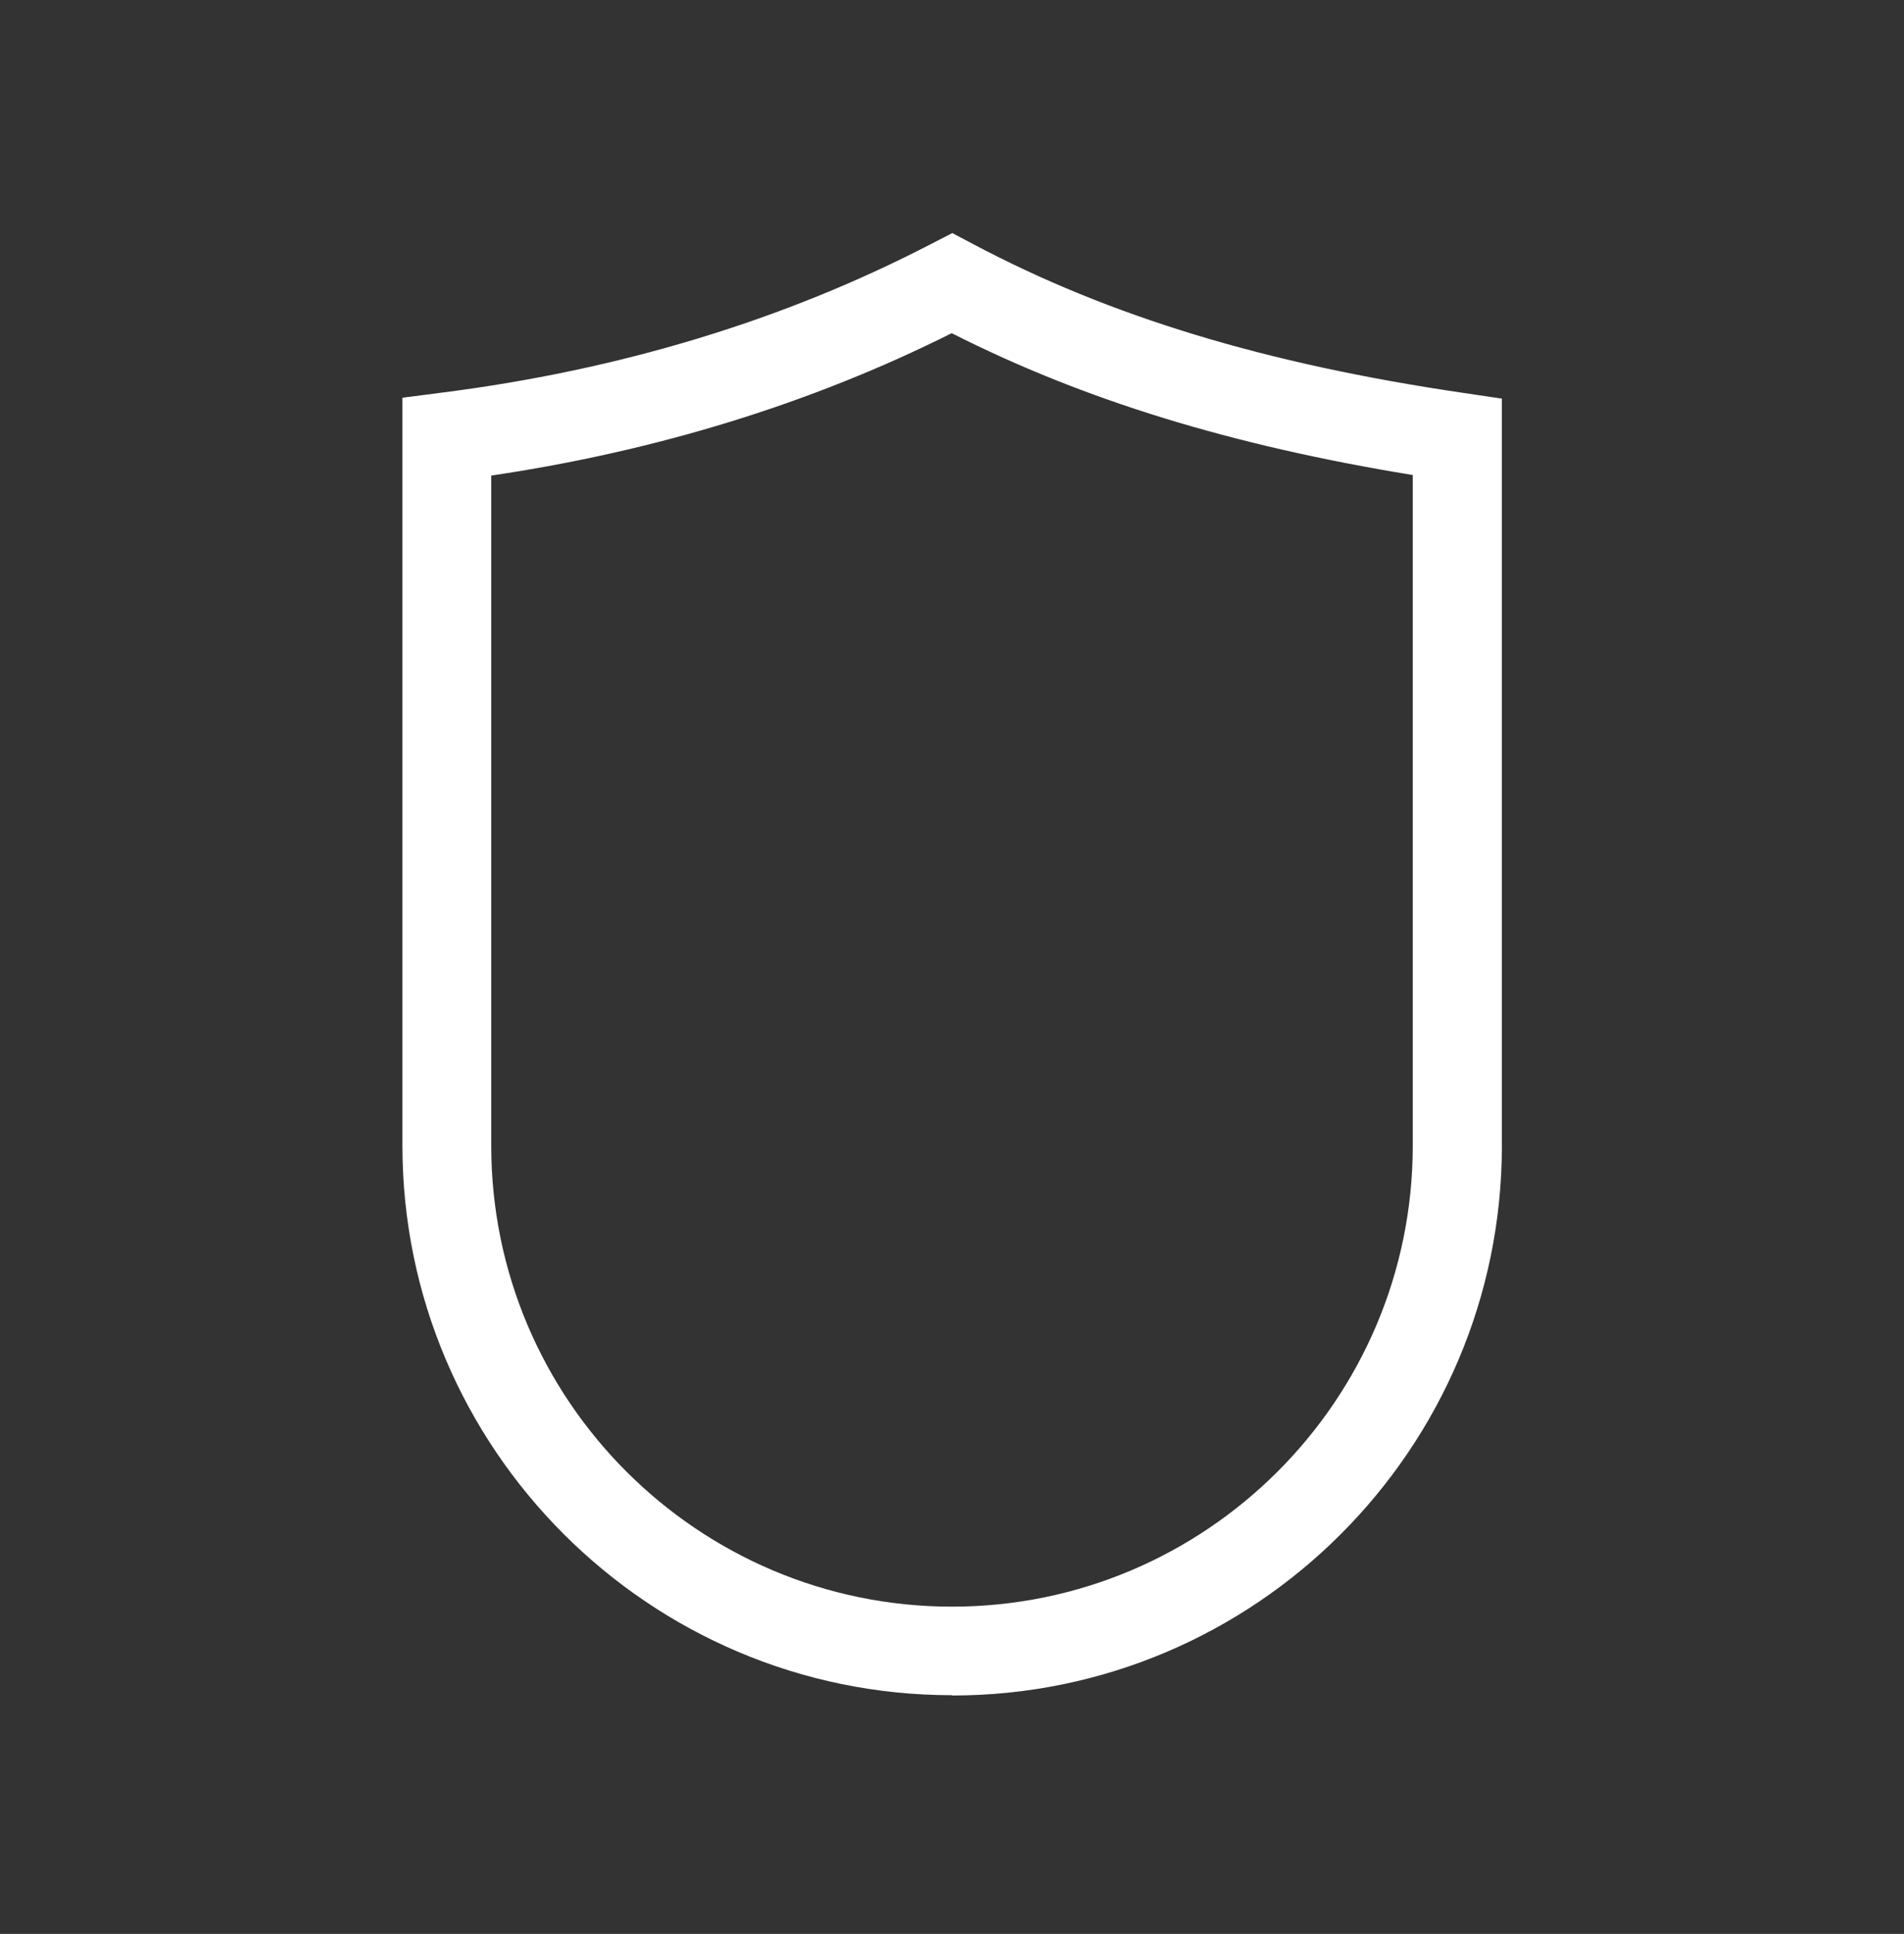
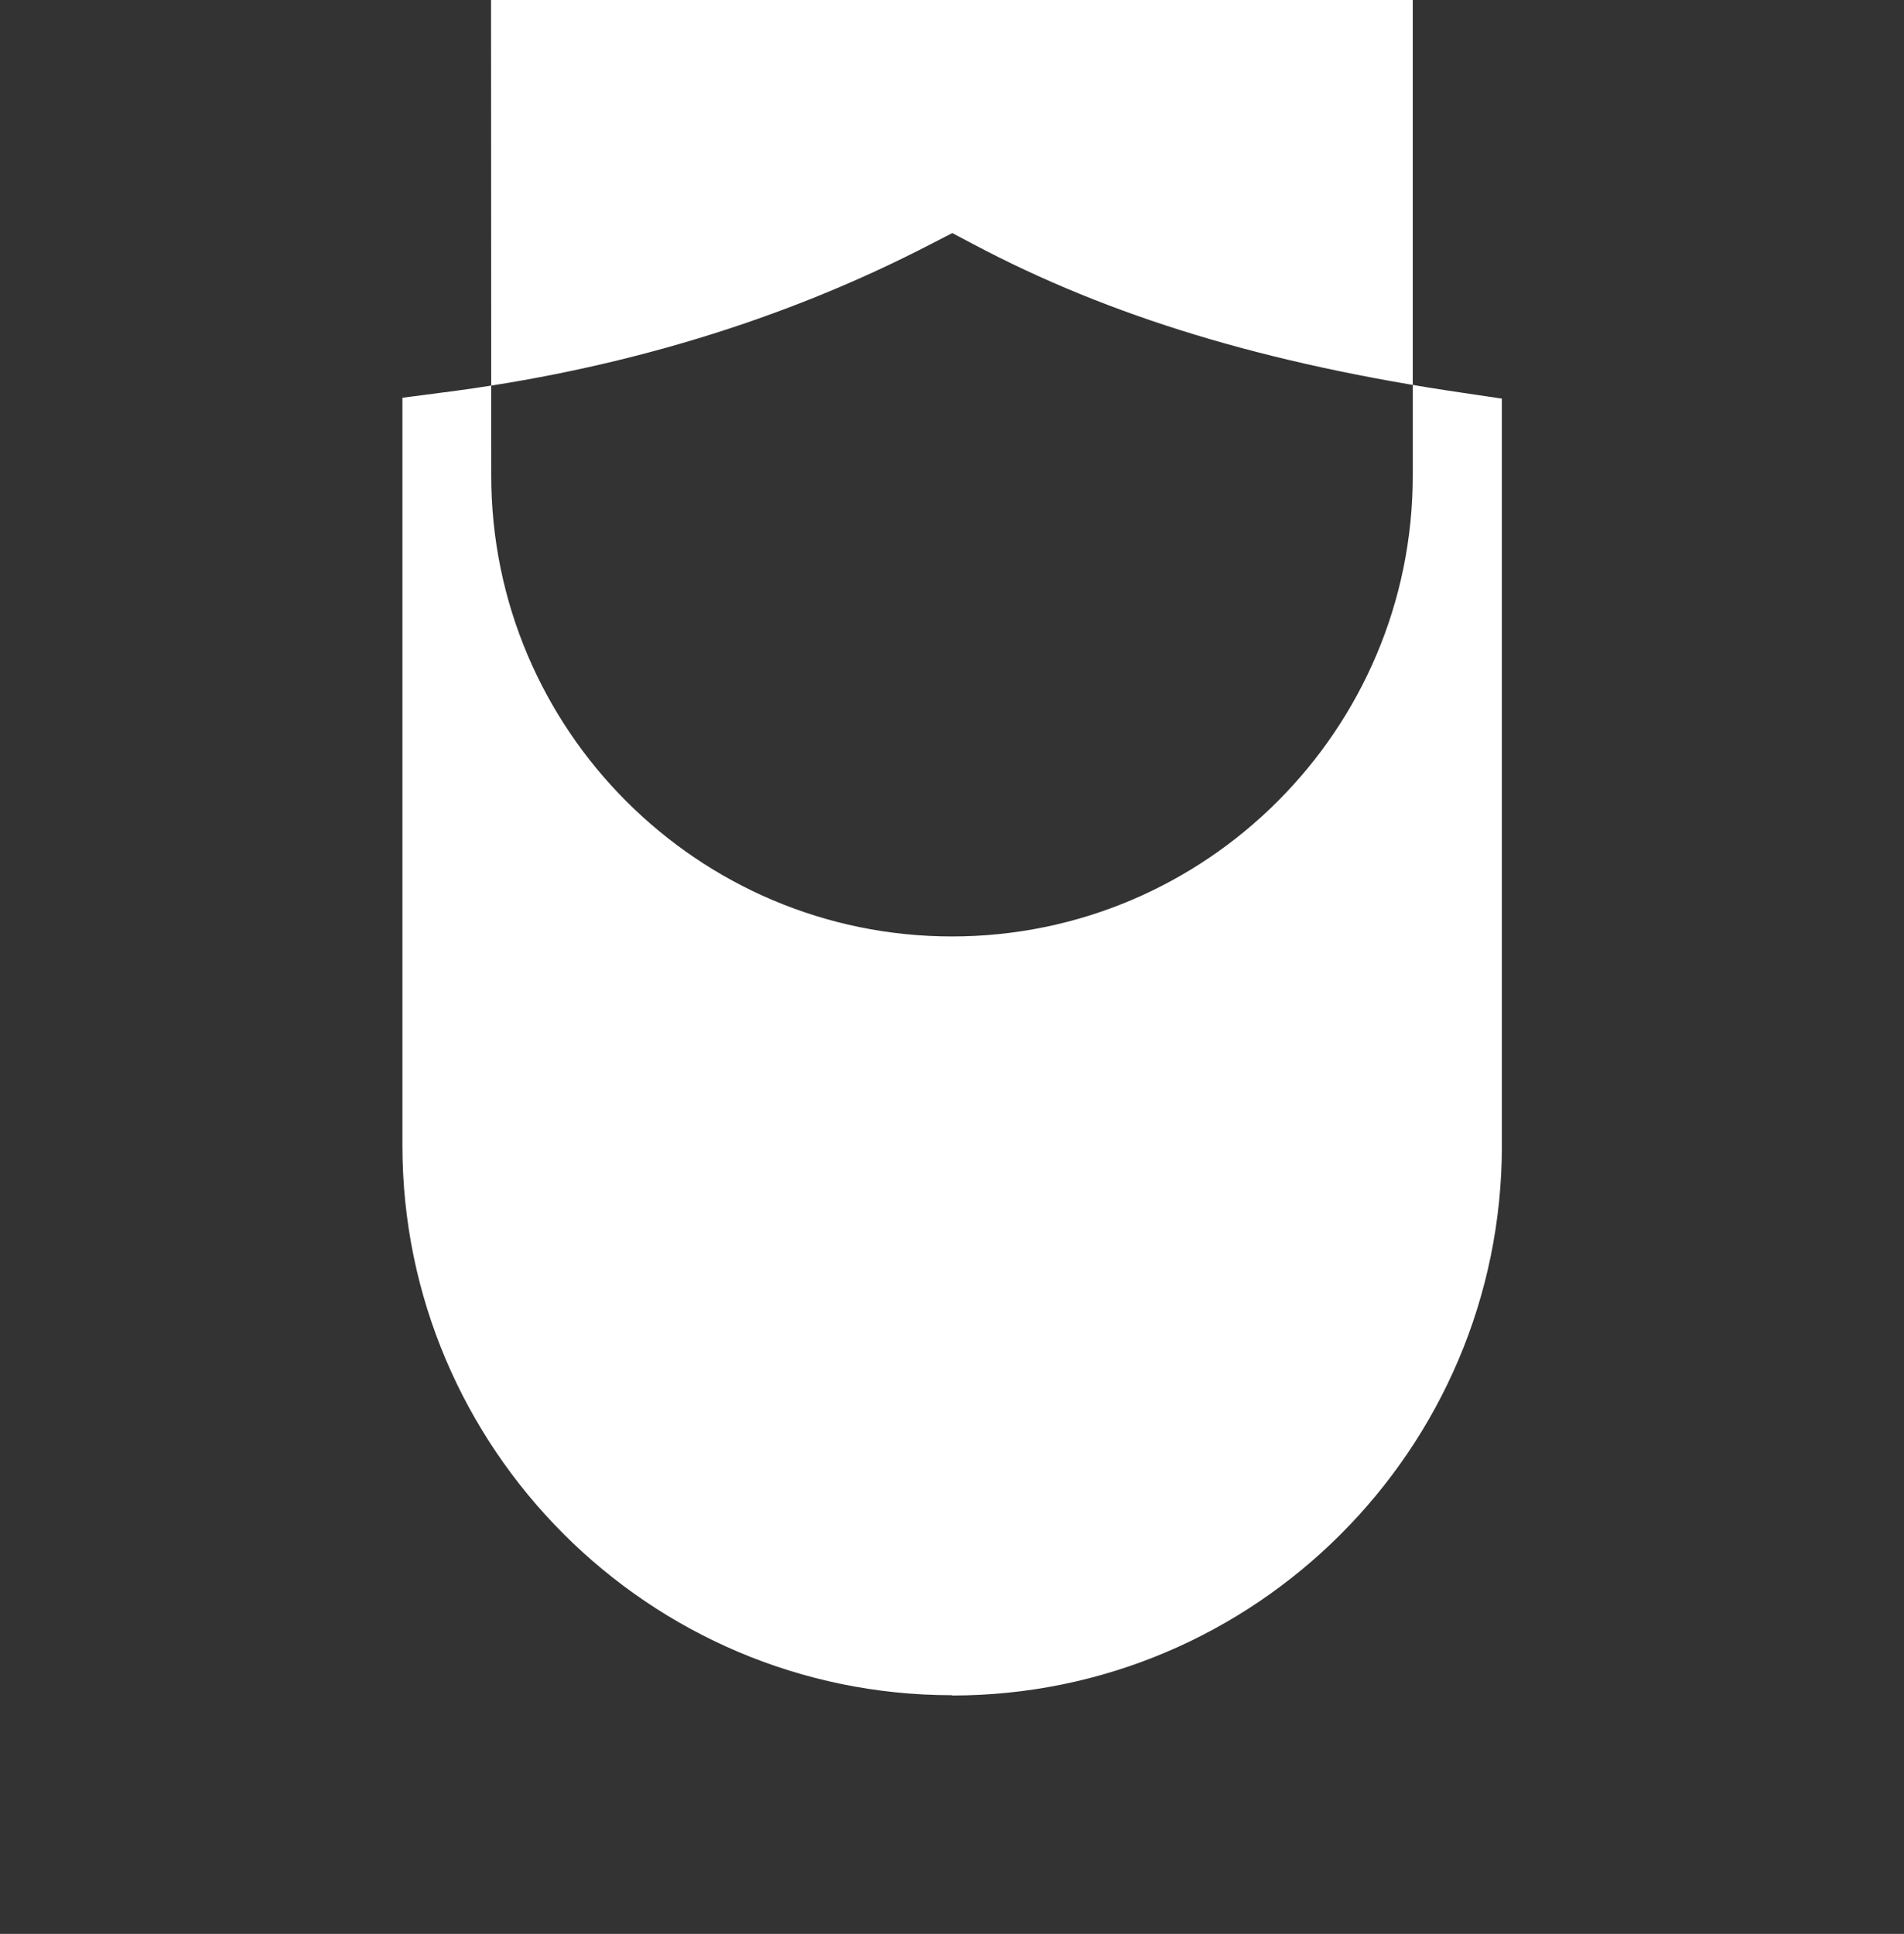
<svg xmlns="http://www.w3.org/2000/svg" id="Layer_1" data-name="Layer 1" viewBox="0 0 64.3 65.3">
  <rect x="0" y="0" width="64.3" height="65.3" fill="#333333" stroke="none" />
  <defs>
    <style>
      .cls-1 {
        fill: #fff;
      }
    </style>
  </defs>
-   <path class="cls-1" d="M32.15,57.24c-10.23,0-18.56-8.33-18.56-18.56V13.43s1.31-.17,1.31-.17c6.02-.76,11.59-2.45,16.56-5.03l.7-.36.7.37c4.62,2.45,9.89,4.05,16.58,5.03l1.28.19v25.23c0,10.23-8.33,18.56-18.56,18.56ZM16.59,16.06v22.63c0,8.58,6.98,15.56,15.56,15.56s15.56-6.98,15.56-15.56v-22.65c-6.12-1-11.11-2.53-15.57-4.79-4.73,2.37-9.96,3.98-15.56,4.81Z" />
+   <path class="cls-1" d="M32.15,57.24c-10.23,0-18.56-8.33-18.56-18.56V13.43s1.31-.17,1.31-.17c6.02-.76,11.59-2.45,16.56-5.03l.7-.36.7.37c4.62,2.45,9.89,4.05,16.58,5.03l1.28.19v25.23c0,10.23-8.33,18.56-18.56,18.56ZM16.59,16.06c0,8.58,6.98,15.56,15.56,15.56s15.56-6.98,15.56-15.56v-22.65c-6.12-1-11.11-2.53-15.57-4.79-4.73,2.37-9.96,3.98-15.56,4.81Z" />
</svg>